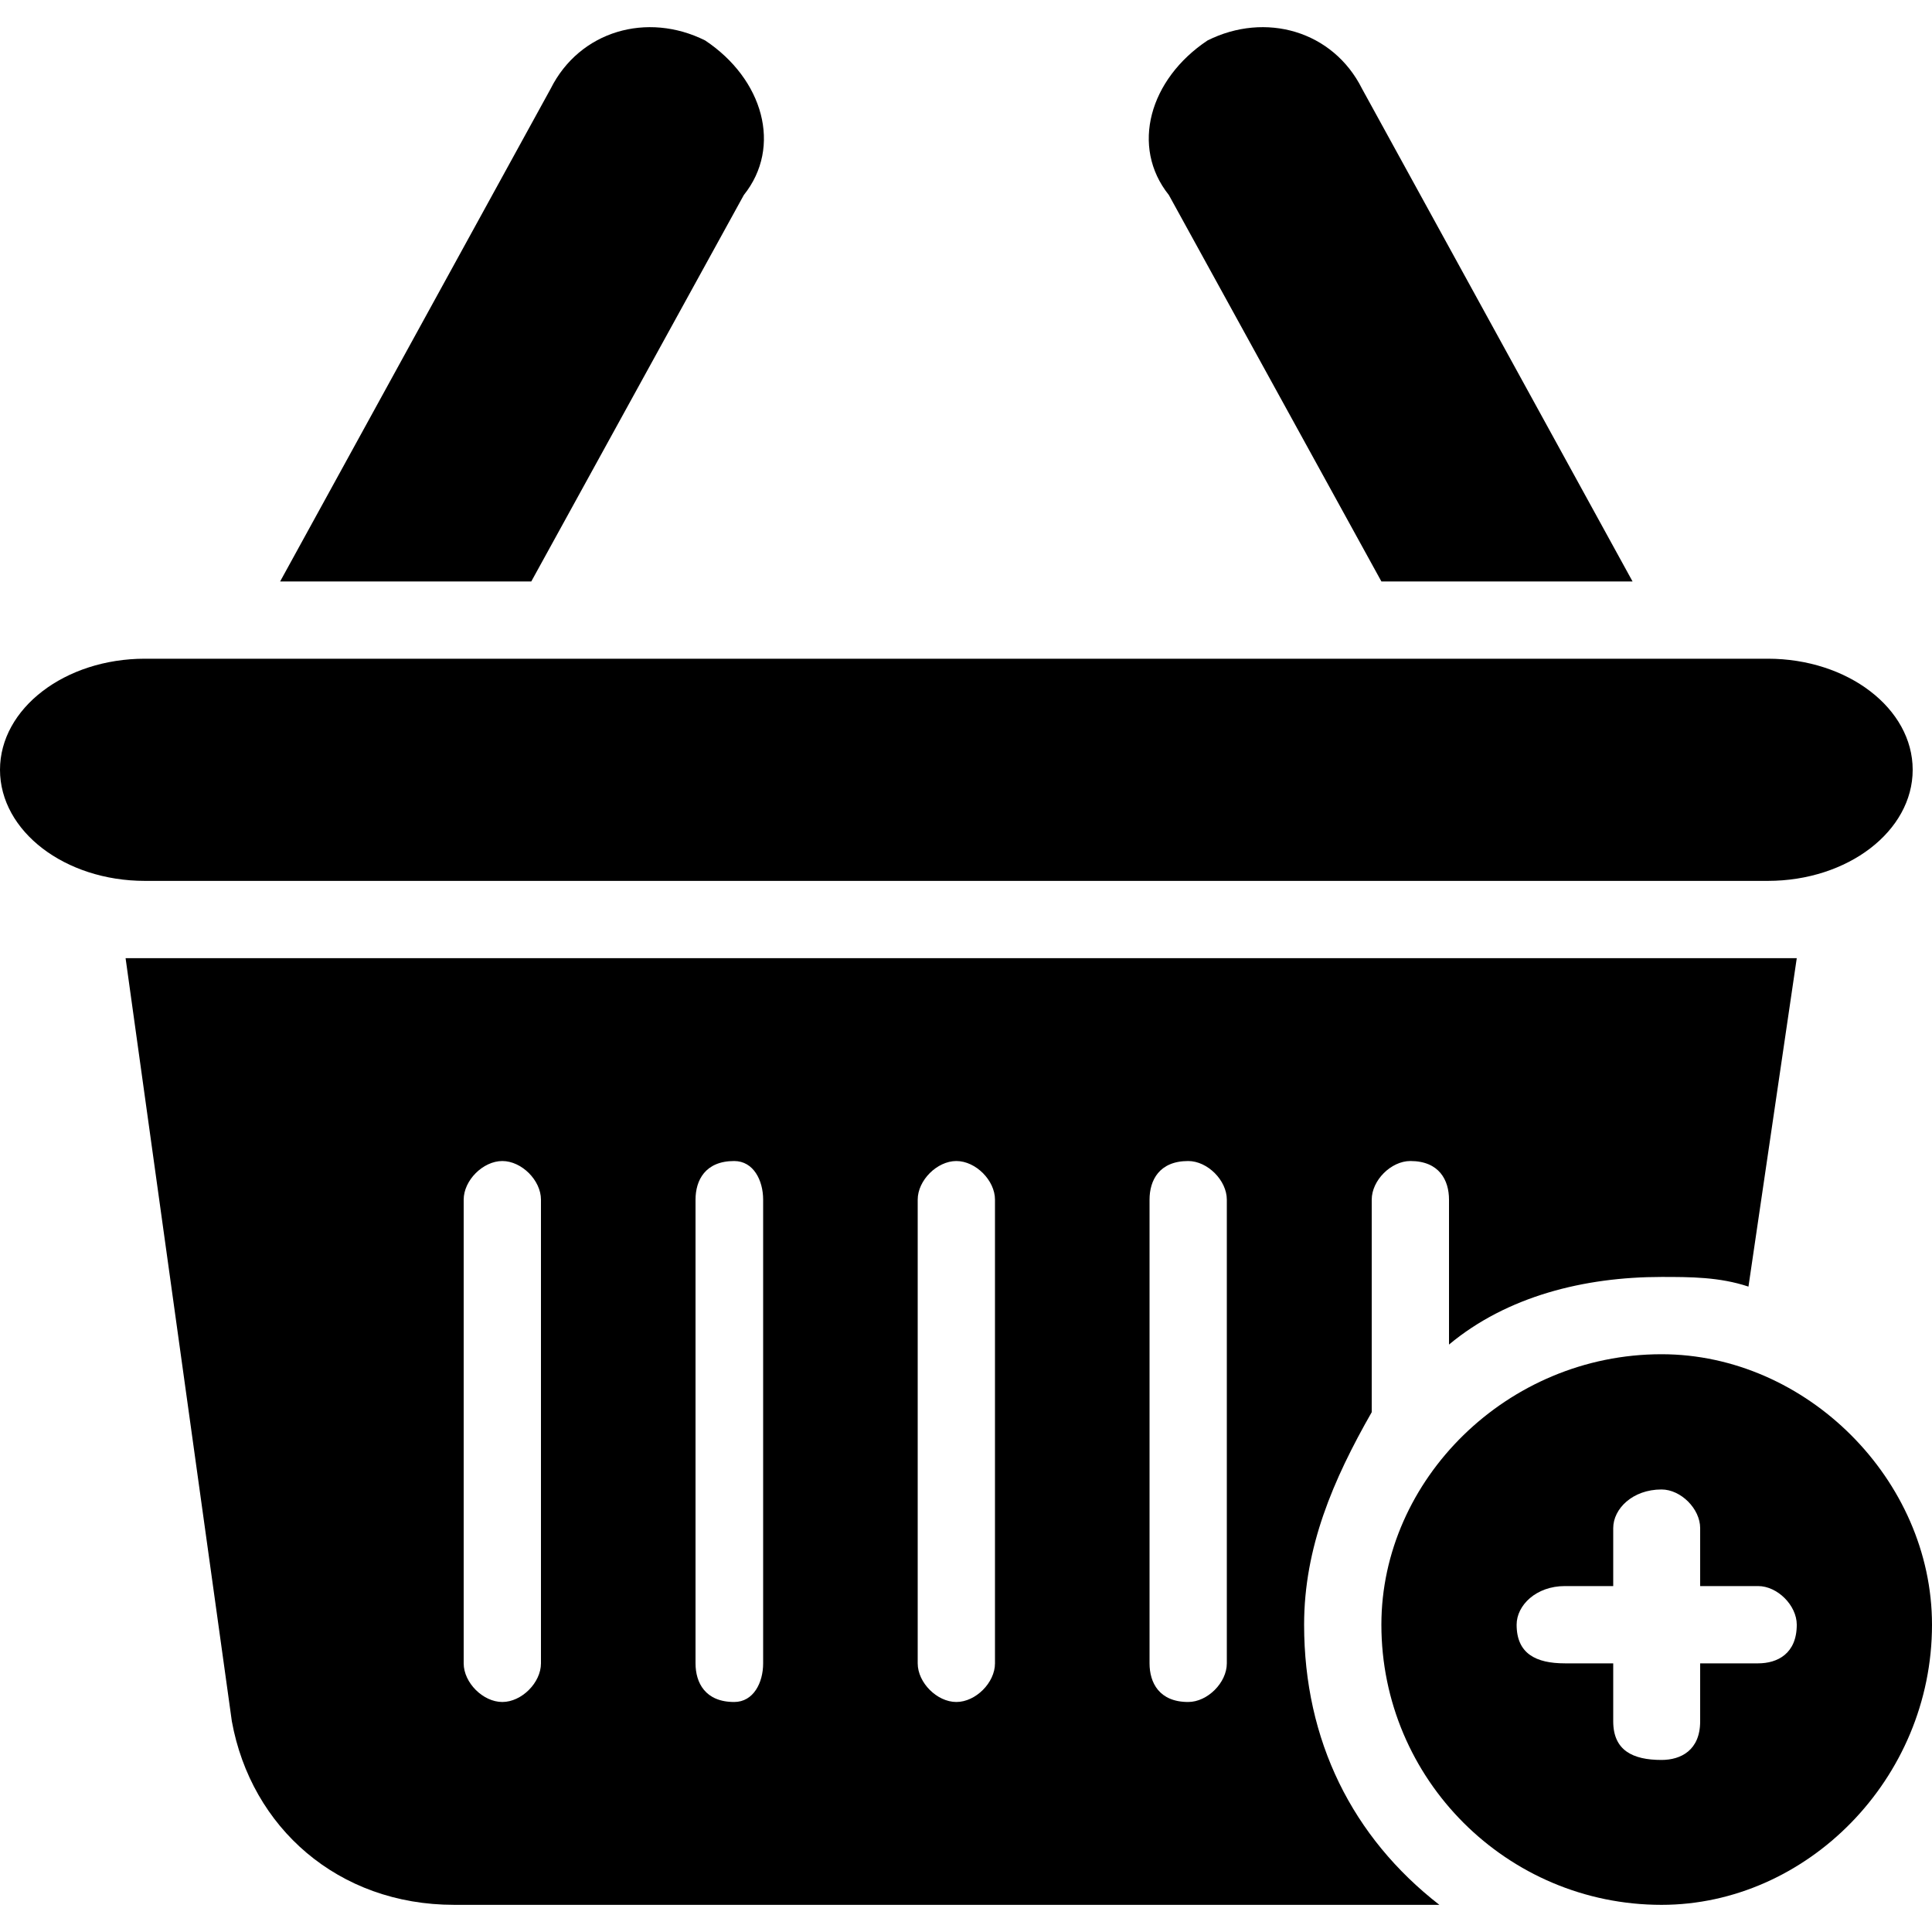
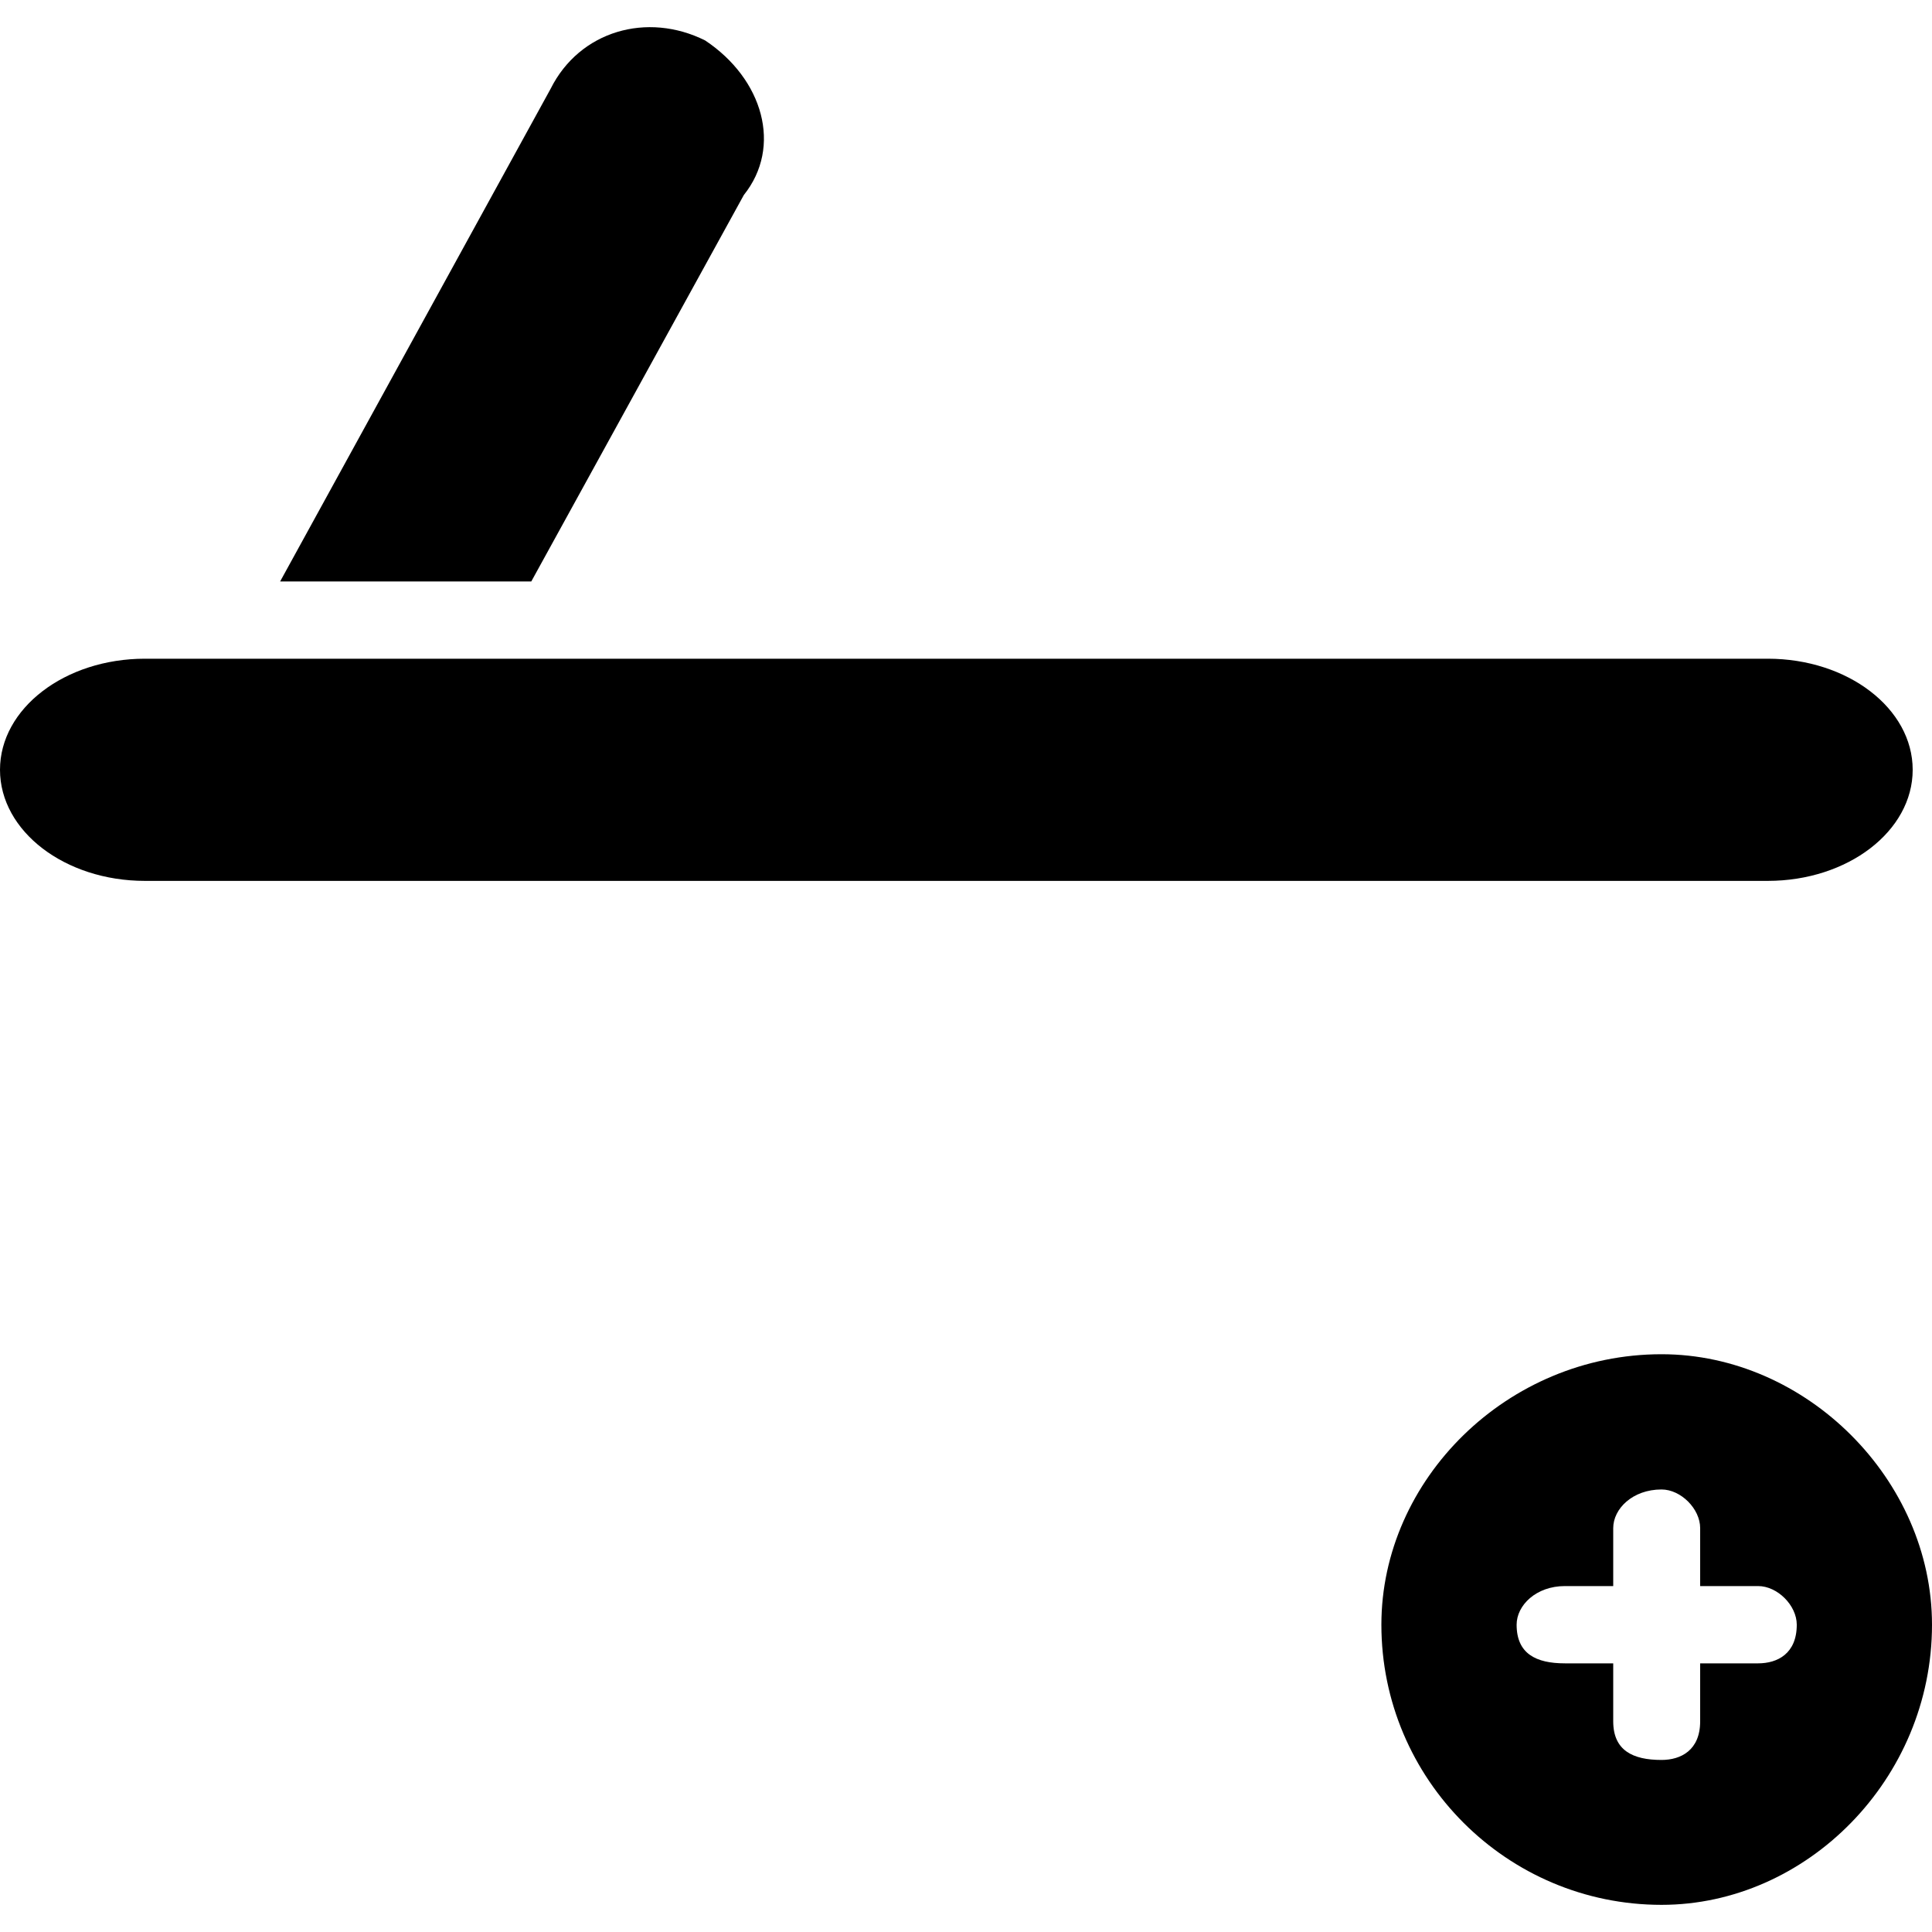
<svg xmlns="http://www.w3.org/2000/svg" id="Capa_1" enable-background="new 0 0 589.045 589.045" height="512" viewBox="0 0 589.045 589.045" width="512">
  <g>
    <g id="Layer_x0020_1_00000047761418012659665800000017082442995171895960_" clip-rule="evenodd" fill-rule="evenodd">
-       <path d="m547.813 292.134-14.726 100.137c-8.835-2.945-17.671-2.945-26.506-2.945-23.561 0-47.124 5.89-64.795 20.616v-44.179c0-5.89-2.945-11.781-11.781-11.781-5.89 0-11.781 5.89-11.781 11.781v64.795c-11.781 20.616-20.616 41.234-20.616 64.795 0 35.344 14.726 64.795 41.234 85.411h-300.415c-35.342 0-61.85-23.561-67.74-55.96l-32.398-232.67zm-382.88 73.631v141.371c0 5.89-5.89 11.781-11.781 11.781-5.89 0-11.781-5.89-11.781-11.781v-141.371c0-5.89 5.89-11.781 11.781-11.781s11.781 5.891 11.781 11.781zm67.741 0v141.371c0 5.89-2.945 11.781-8.835 11.781-8.835 0-11.781-5.89-11.781-11.781v-141.371c0-5.89 2.945-11.781 11.781-11.781 5.889 0 8.835 5.891 8.835 11.781zm70.685 0v141.371c0 5.89-5.89 11.781-11.781 11.781-5.89 0-11.781-5.89-11.781-11.781v-141.371c0-5.89 5.89-11.781 11.781-11.781s11.781 5.891 11.781 11.781zm70.685 0v141.371c0 5.89-5.89 11.781-11.781 11.781-8.835 0-11.781-5.89-11.781-11.781v-141.371c0-5.89 2.945-11.781 11.781-11.781 5.891 0 11.781 5.891 11.781 11.781z" />
      <path d="m44.179 200.833h494.797c24.399 0 44.179 15.164 44.179 33.869 0 18.705-19.78 33.869-44.179 33.869h-494.797c-24.399.001-44.179-15.163-44.179-33.869.002-18.705 19.781-33.869 44.179-33.869z" />
-       <path d="m356.373 59.463 64.795 117.809h76.576l-82.466-150.206c-8.835-17.673-29.453-23.563-47.124-14.727-17.671 11.78-23.561 32.396-11.781 47.124z" />
-       <path d="m226.783 59.463-64.795 117.809h-76.575l82.466-150.206c8.835-17.671 29.452-23.561 47.124-14.726 17.671 11.779 23.561 32.395 11.78 47.123z" />
+       <path d="m226.783 59.463-64.795 117.809h-76.575l82.466-150.206c8.835-17.671 29.452-23.561 47.124-14.726 17.671 11.779 23.561 32.395 11.78 47.123" />
      <path d="m506.579 412.889c44.179 0 82.466 38.289 82.466 82.466 0 47.124-38.289 85.411-82.466 85.411-47.124 0-85.411-38.289-85.411-85.411 0-44.179 38.287-82.466 85.411-82.466zm41.234 82.466c0 8.835-5.89 11.781-11.781 11.781h-17.671v17.671c0 8.835-5.89 11.781-11.781 11.781-8.835 0-14.726-2.945-14.726-11.781v-17.671h-14.726c-8.835 0-14.726-2.945-14.726-11.781 0-5.89 5.89-11.781 14.726-11.781h14.726v-17.671c0-5.89 5.89-11.781 14.726-11.781 5.89 0 11.781 5.89 11.781 11.781v17.671h17.671c5.889 0 11.781 5.891 11.781 11.781z" />
    </g>
  </g>
</svg>